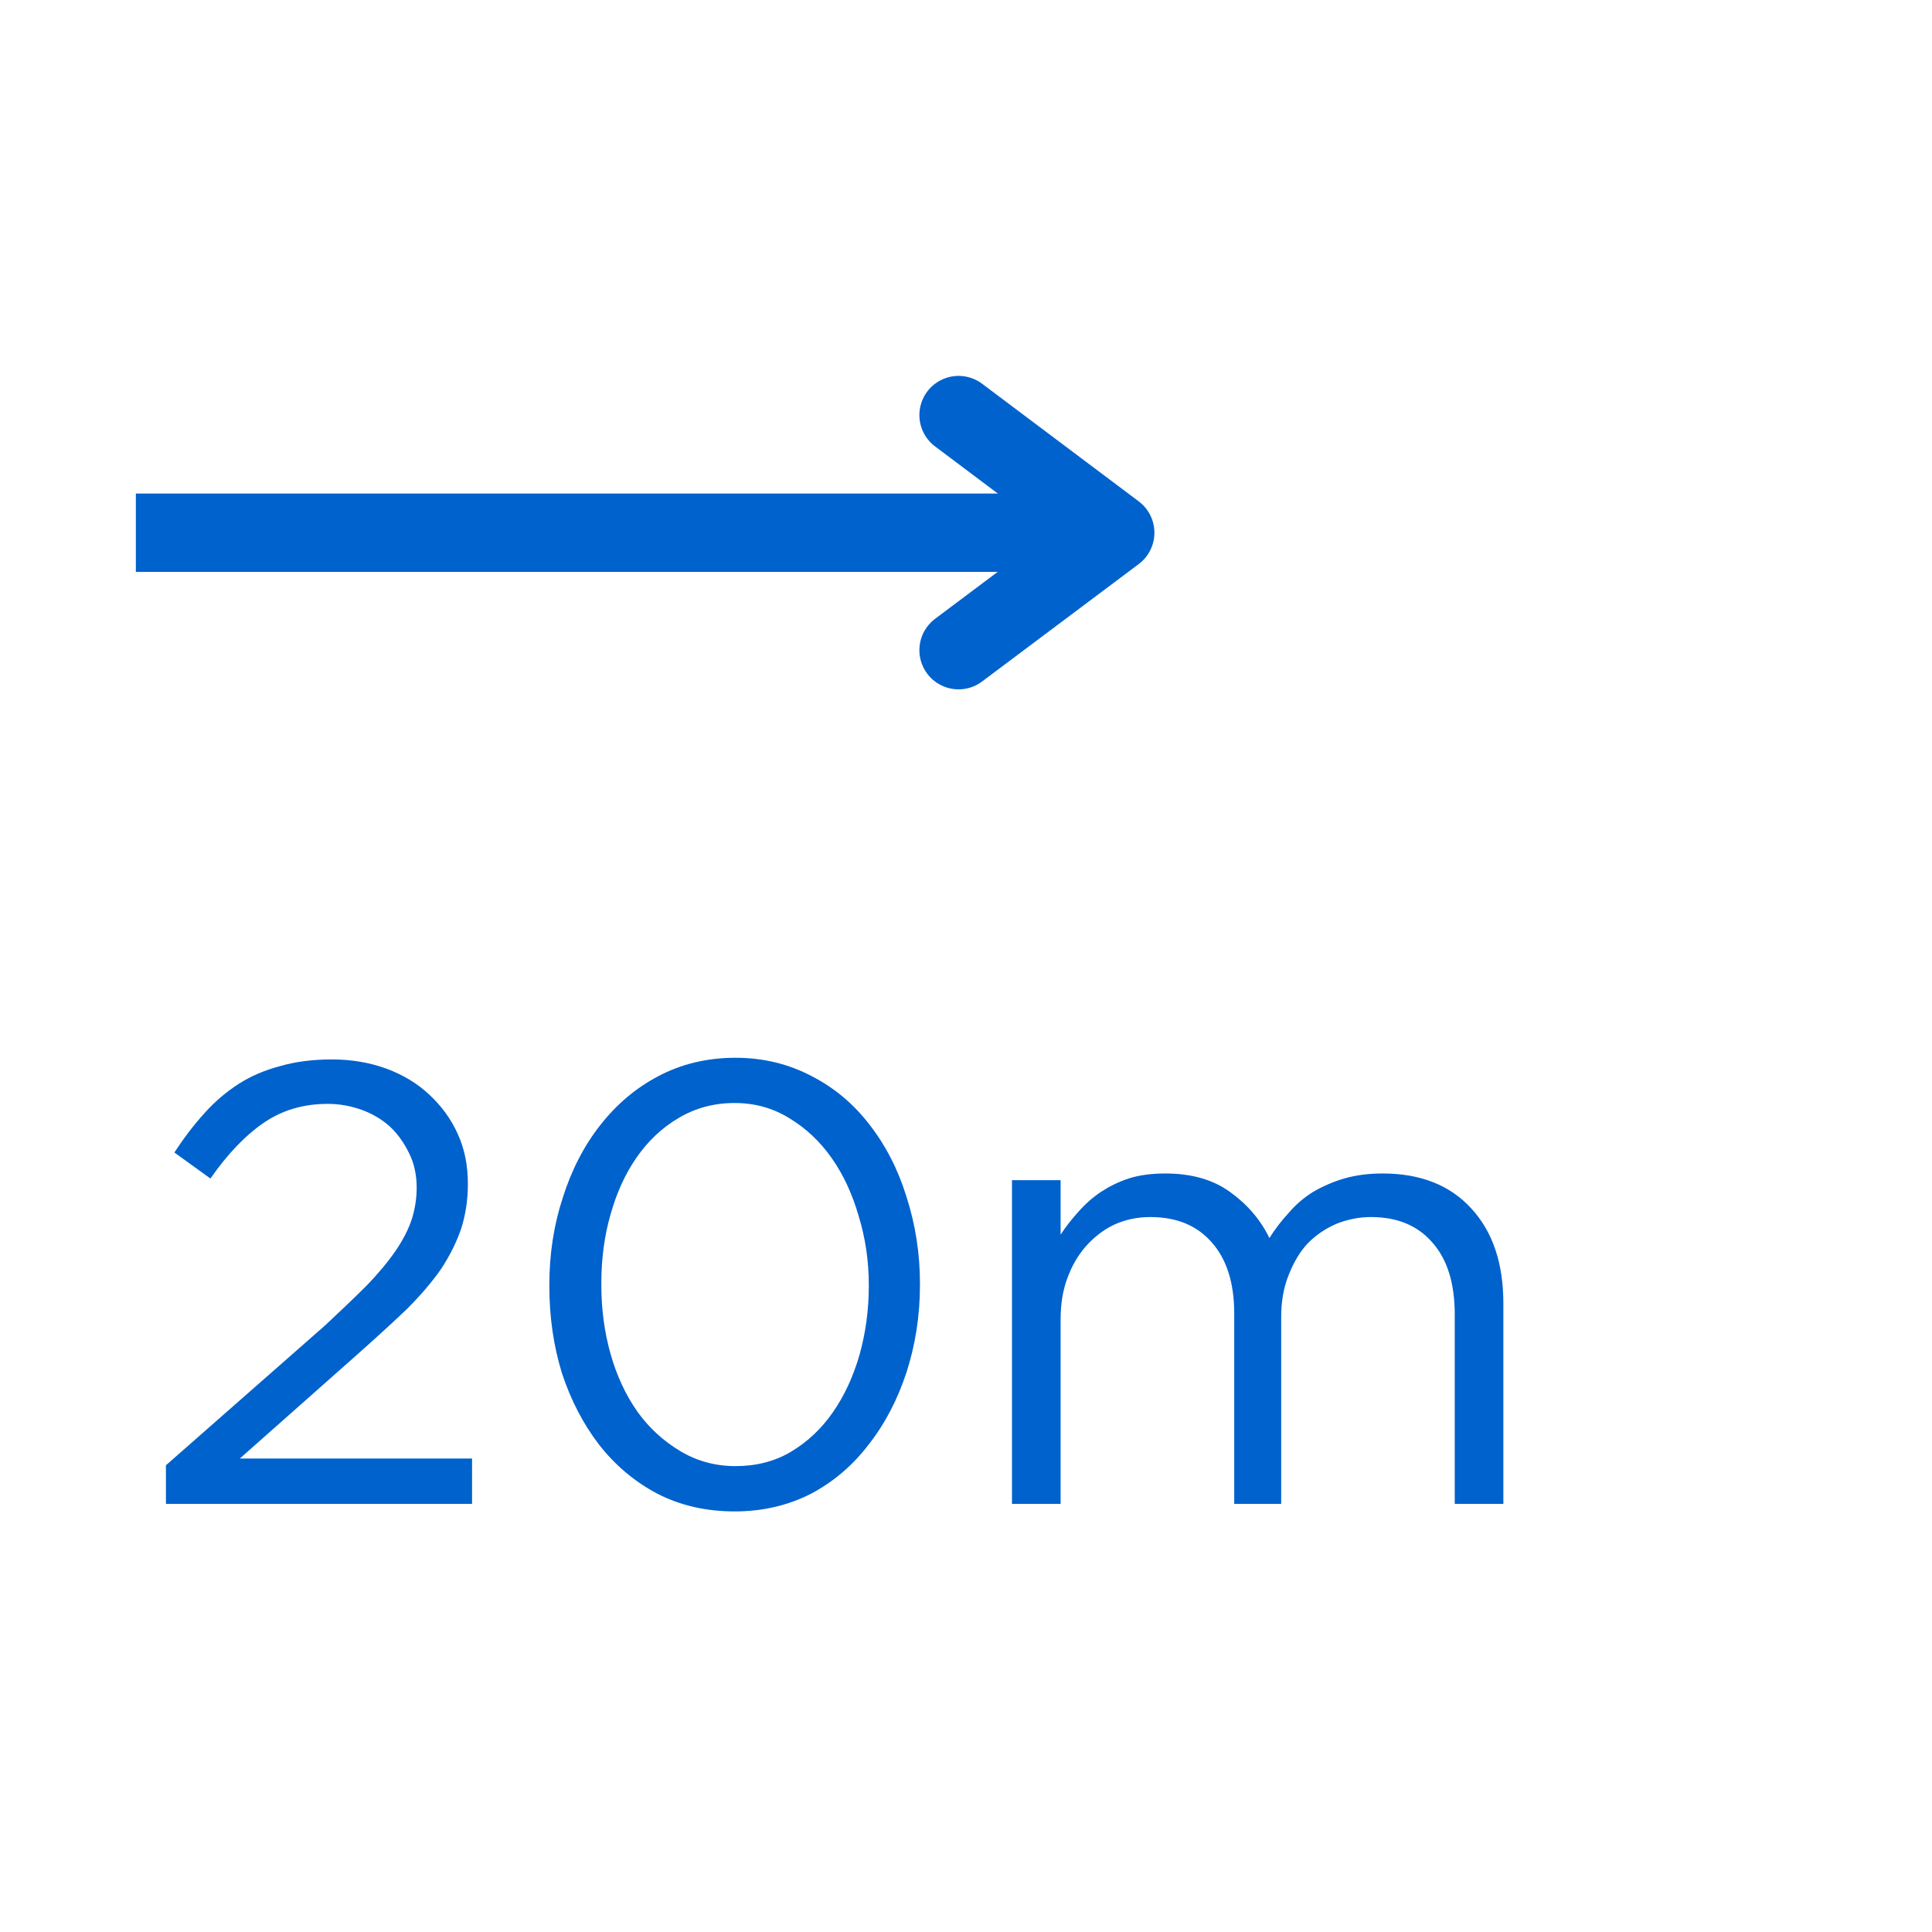
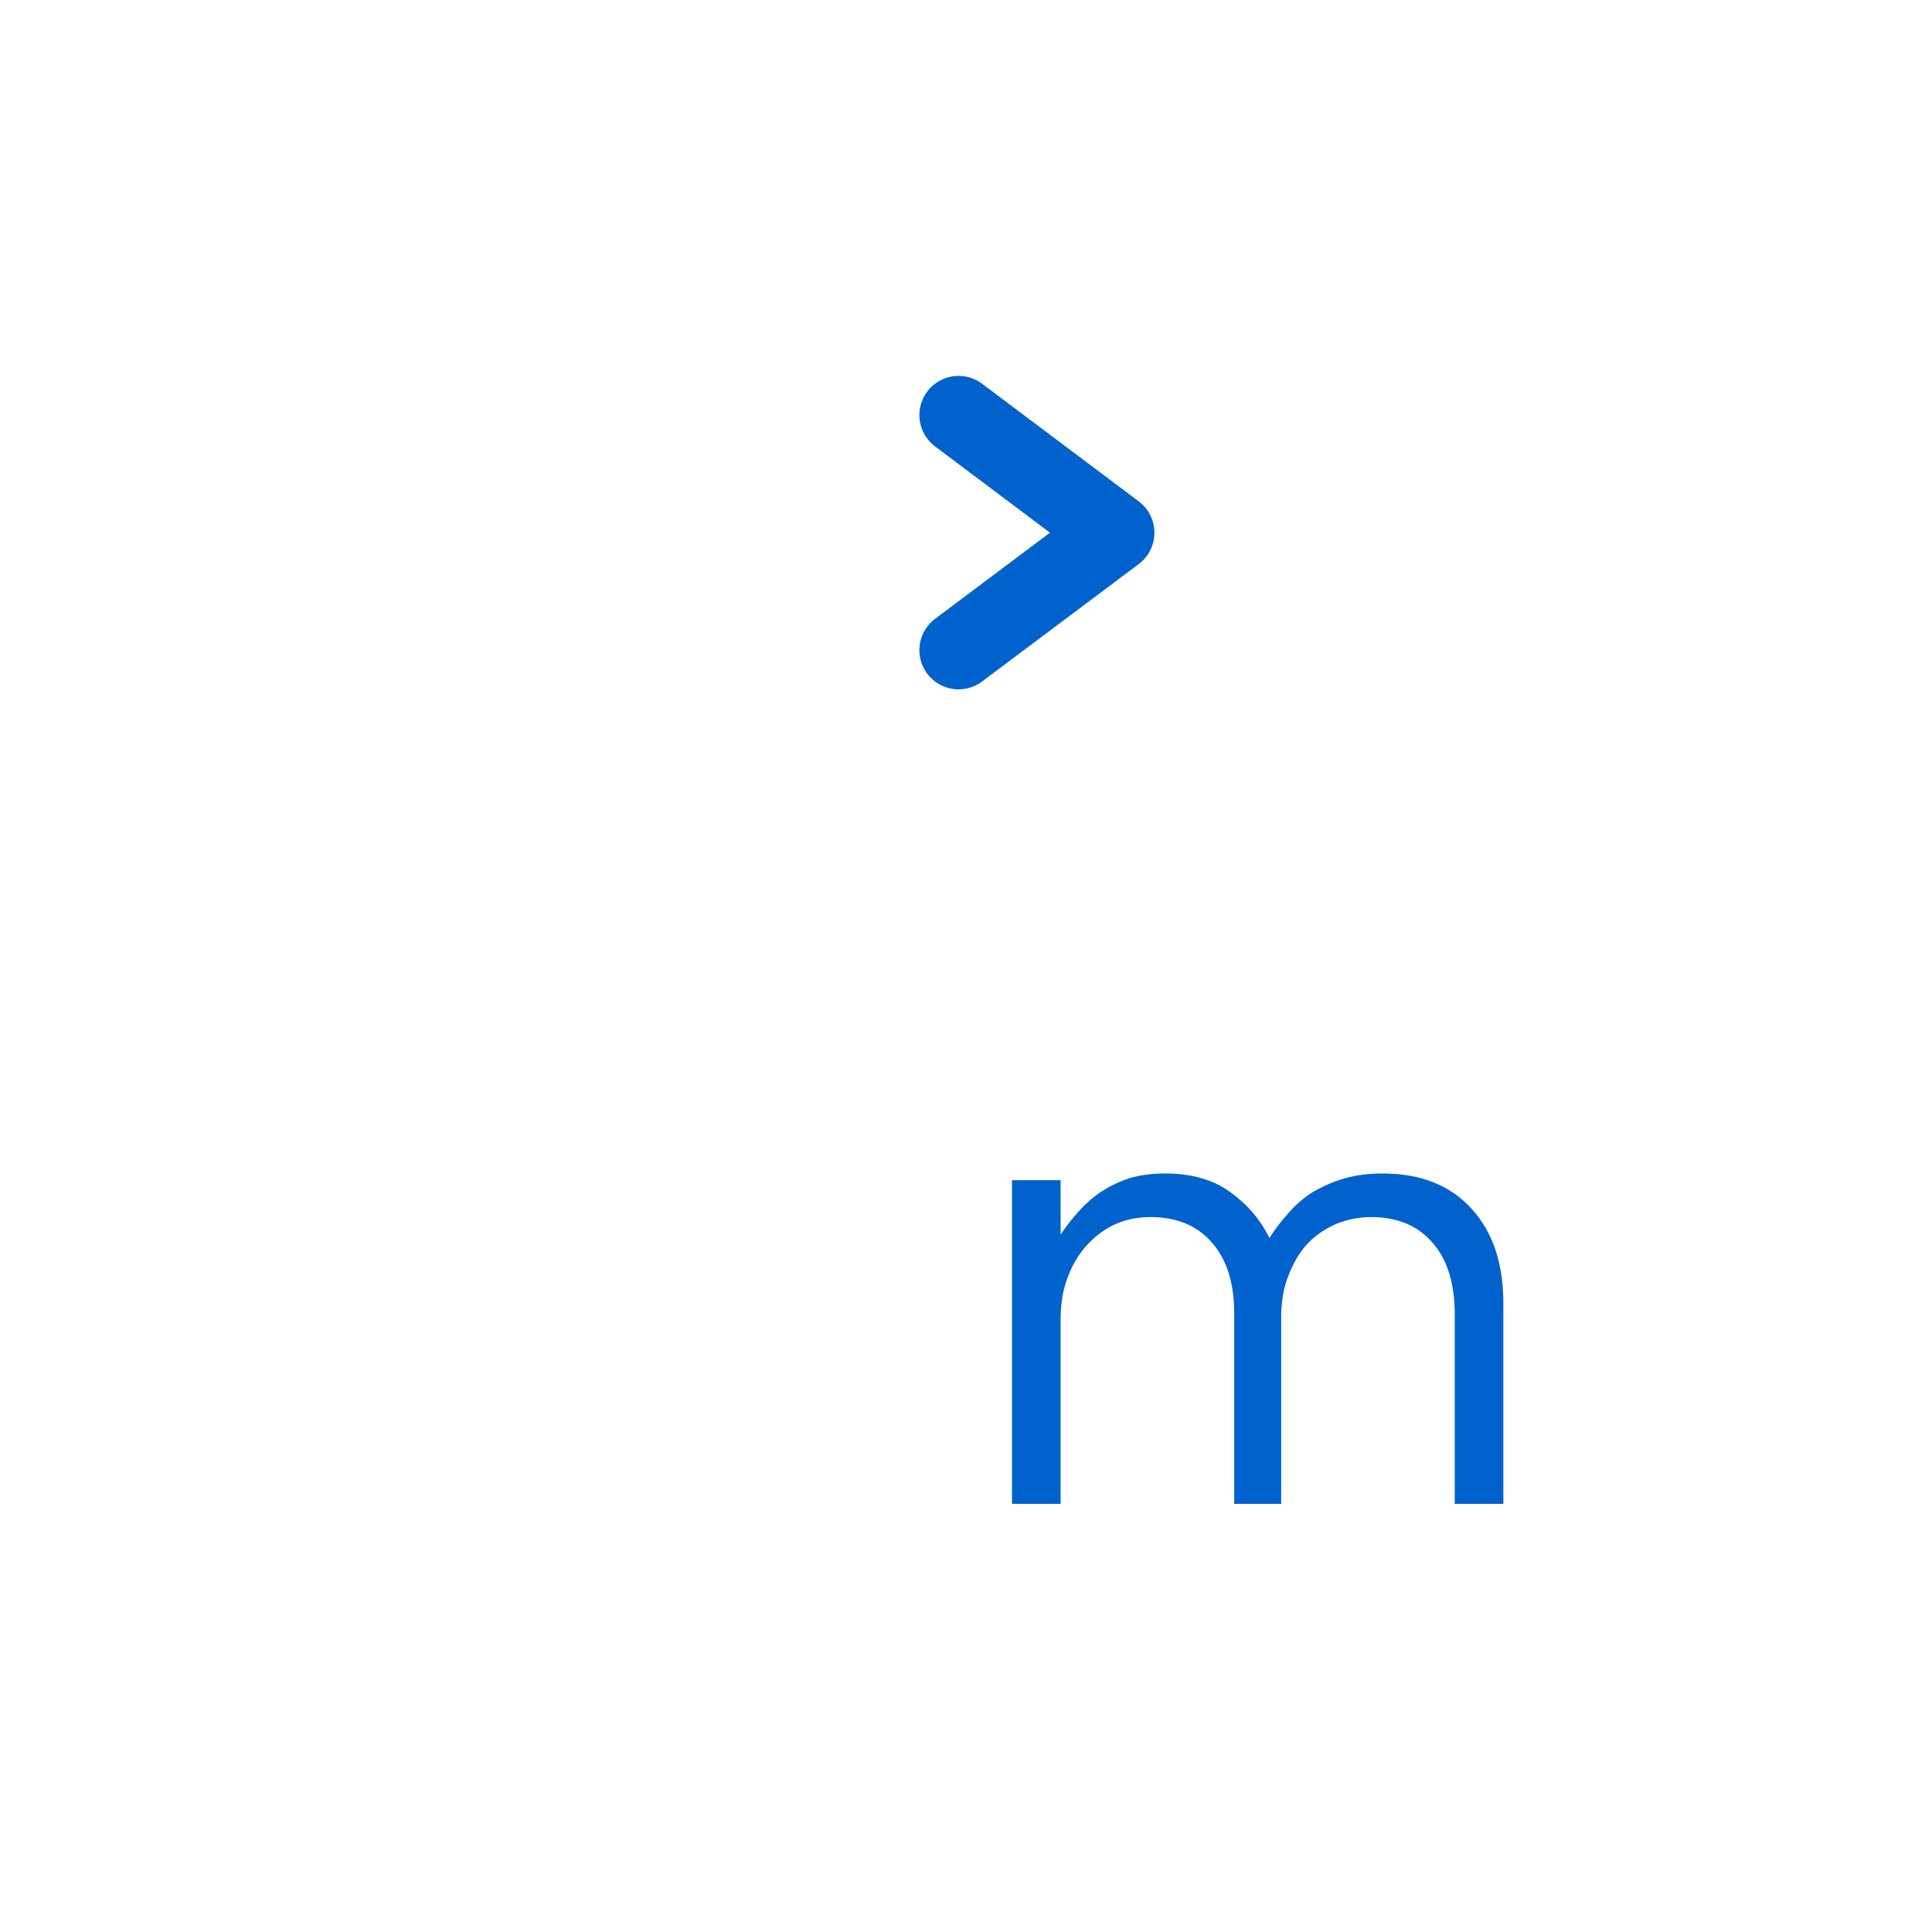
<svg xmlns="http://www.w3.org/2000/svg" width="48" zoomAndPan="magnify" viewBox="0 0 36 36" height="48" preserveAspectRatio="xMidYMid meet" version="1.0">
  <defs>
    <g />
  </defs>
  <g fill="#0062cc" fill-opacity="1">
    <g transform="translate(2.53, 28.022)">
      <g>
-         <path d="M 0.562 -0.719 L 3.531 -3.328 C 3.832 -3.609 4.094 -3.859 4.312 -4.078 C 4.531 -4.305 4.707 -4.52 4.844 -4.719 C 4.977 -4.914 5.078 -5.109 5.141 -5.297 C 5.203 -5.492 5.234 -5.691 5.234 -5.891 C 5.234 -6.129 5.188 -6.344 5.094 -6.531 C 5 -6.727 4.879 -6.895 4.734 -7.031 C 4.586 -7.164 4.41 -7.27 4.203 -7.344 C 4.004 -7.414 3.797 -7.453 3.578 -7.453 C 3.117 -7.453 2.719 -7.332 2.375 -7.094 C 2.039 -6.863 1.711 -6.52 1.391 -6.062 L 0.719 -6.547 C 0.895 -6.816 1.082 -7.062 1.281 -7.281 C 1.477 -7.5 1.691 -7.68 1.922 -7.828 C 2.148 -7.973 2.406 -8.082 2.688 -8.156 C 2.969 -8.238 3.289 -8.281 3.656 -8.281 C 4.02 -8.281 4.359 -8.223 4.672 -8.109 C 4.984 -7.992 5.25 -7.832 5.469 -7.625 C 5.695 -7.414 5.875 -7.172 6 -6.891 C 6.125 -6.617 6.188 -6.312 6.188 -5.969 L 6.188 -5.953 C 6.188 -5.66 6.145 -5.383 6.062 -5.125 C 5.977 -4.875 5.852 -4.625 5.688 -4.375 C 5.52 -4.133 5.305 -3.883 5.047 -3.625 C 4.785 -3.375 4.477 -3.094 4.125 -2.781 L 1.938 -0.844 L 6.266 -0.844 L 6.266 0 L 0.562 0 Z M 0.562 -0.719 " />
-       </g>
+         </g>
    </g>
  </g>
  <g fill="#0062cc" fill-opacity="1">
    <g transform="translate(9.517, 28.022)">
      <g>
-         <path d="M 4.172 0.141 C 3.641 0.141 3.16 0.031 2.734 -0.188 C 2.305 -0.414 1.941 -0.723 1.641 -1.109 C 1.348 -1.492 1.117 -1.938 0.953 -2.438 C 0.797 -2.945 0.719 -3.488 0.719 -4.062 L 0.719 -4.078 C 0.719 -4.648 0.801 -5.191 0.969 -5.703 C 1.133 -6.223 1.367 -6.676 1.672 -7.062 C 1.973 -7.445 2.332 -7.75 2.75 -7.969 C 3.176 -8.195 3.656 -8.312 4.188 -8.312 C 4.707 -8.312 5.18 -8.195 5.609 -7.969 C 6.035 -7.75 6.395 -7.445 6.688 -7.062 C 6.988 -6.676 7.219 -6.227 7.375 -5.719 C 7.539 -5.207 7.625 -4.672 7.625 -4.109 L 7.625 -4.078 C 7.625 -3.504 7.539 -2.961 7.375 -2.453 C 7.207 -1.941 6.973 -1.492 6.672 -1.109 C 6.379 -0.723 6.02 -0.414 5.594 -0.188 C 5.164 0.031 4.691 0.141 4.172 0.141 Z M 4.188 -0.703 C 4.57 -0.703 4.914 -0.789 5.219 -0.969 C 5.531 -1.156 5.789 -1.398 6 -1.703 C 6.219 -2.016 6.383 -2.375 6.5 -2.781 C 6.613 -3.188 6.672 -3.613 6.672 -4.062 L 6.672 -4.078 C 6.672 -4.523 6.609 -4.953 6.484 -5.359 C 6.367 -5.766 6.203 -6.125 5.984 -6.438 C 5.766 -6.75 5.5 -7 5.188 -7.188 C 4.883 -7.375 4.547 -7.469 4.172 -7.469 C 3.785 -7.469 3.438 -7.375 3.125 -7.188 C 2.82 -7.008 2.562 -6.766 2.344 -6.453 C 2.133 -6.148 1.973 -5.797 1.859 -5.391 C 1.742 -4.984 1.688 -4.555 1.688 -4.109 L 1.688 -4.078 C 1.688 -3.641 1.742 -3.211 1.859 -2.797 C 1.973 -2.391 2.141 -2.031 2.359 -1.719 C 2.578 -1.414 2.844 -1.172 3.156 -0.984 C 3.469 -0.797 3.812 -0.703 4.188 -0.703 Z M 4.188 -0.703 " />
-       </g>
+         </g>
    </g>
  </g>
  <g fill="#0062cc" fill-opacity="1">
    <g transform="translate(17.857, 28.022)">
      <g>
        <path d="M 1 -6.031 L 1.906 -6.031 L 1.906 -5.016 C 2 -5.16 2.109 -5.301 2.234 -5.438 C 2.359 -5.582 2.5 -5.707 2.656 -5.812 C 2.812 -5.914 2.984 -6 3.172 -6.062 C 3.367 -6.125 3.598 -6.156 3.859 -6.156 C 4.348 -6.156 4.75 -6.039 5.062 -5.812 C 5.383 -5.582 5.629 -5.297 5.797 -4.953 C 5.898 -5.117 6.02 -5.273 6.156 -5.422 C 6.289 -5.578 6.441 -5.707 6.609 -5.812 C 6.785 -5.914 6.977 -6 7.188 -6.062 C 7.406 -6.125 7.645 -6.156 7.906 -6.156 C 8.613 -6.156 9.164 -5.938 9.562 -5.5 C 9.957 -5.07 10.156 -4.484 10.156 -3.734 L 10.156 0 L 9.25 0 L 9.25 -3.531 C 9.25 -4.113 9.109 -4.562 8.828 -4.875 C 8.555 -5.188 8.176 -5.344 7.688 -5.344 C 7.469 -5.344 7.254 -5.301 7.047 -5.219 C 6.848 -5.133 6.672 -5.016 6.516 -4.859 C 6.367 -4.703 6.25 -4.504 6.156 -4.266 C 6.062 -4.035 6.016 -3.773 6.016 -3.484 L 6.016 0 L 5.141 0 L 5.141 -3.547 C 5.141 -4.117 5 -4.562 4.719 -4.875 C 4.445 -5.188 4.066 -5.344 3.578 -5.344 C 3.336 -5.344 3.113 -5.297 2.906 -5.203 C 2.707 -5.109 2.531 -4.973 2.375 -4.797 C 2.227 -4.629 2.113 -4.43 2.031 -4.203 C 1.945 -3.973 1.906 -3.719 1.906 -3.438 L 1.906 0 L 1 0 Z M 1 -6.031 " />
      </g>
    </g>
  </g>
-   <path stroke-linecap="butt" transform="matrix(0.73, 0, 0, 0.73, 2.53, 9.195)" fill="none" stroke-linejoin="miter" d="M 0.002 1.002 L 25.001 1.002 " stroke="#0062cc" stroke-width="2" stroke-opacity="1" stroke-miterlimit="4" />
  <path stroke-linecap="round" transform="matrix(0.73, 0, 0, 0.73, 2.53, 9.195)" fill="none" stroke-linejoin="round" d="M 21.002 -2.001 L 25.001 1.002 L 21.002 4 " stroke="#0062cc" stroke-width="2" stroke-opacity="1" stroke-miterlimit="4" />
</svg>